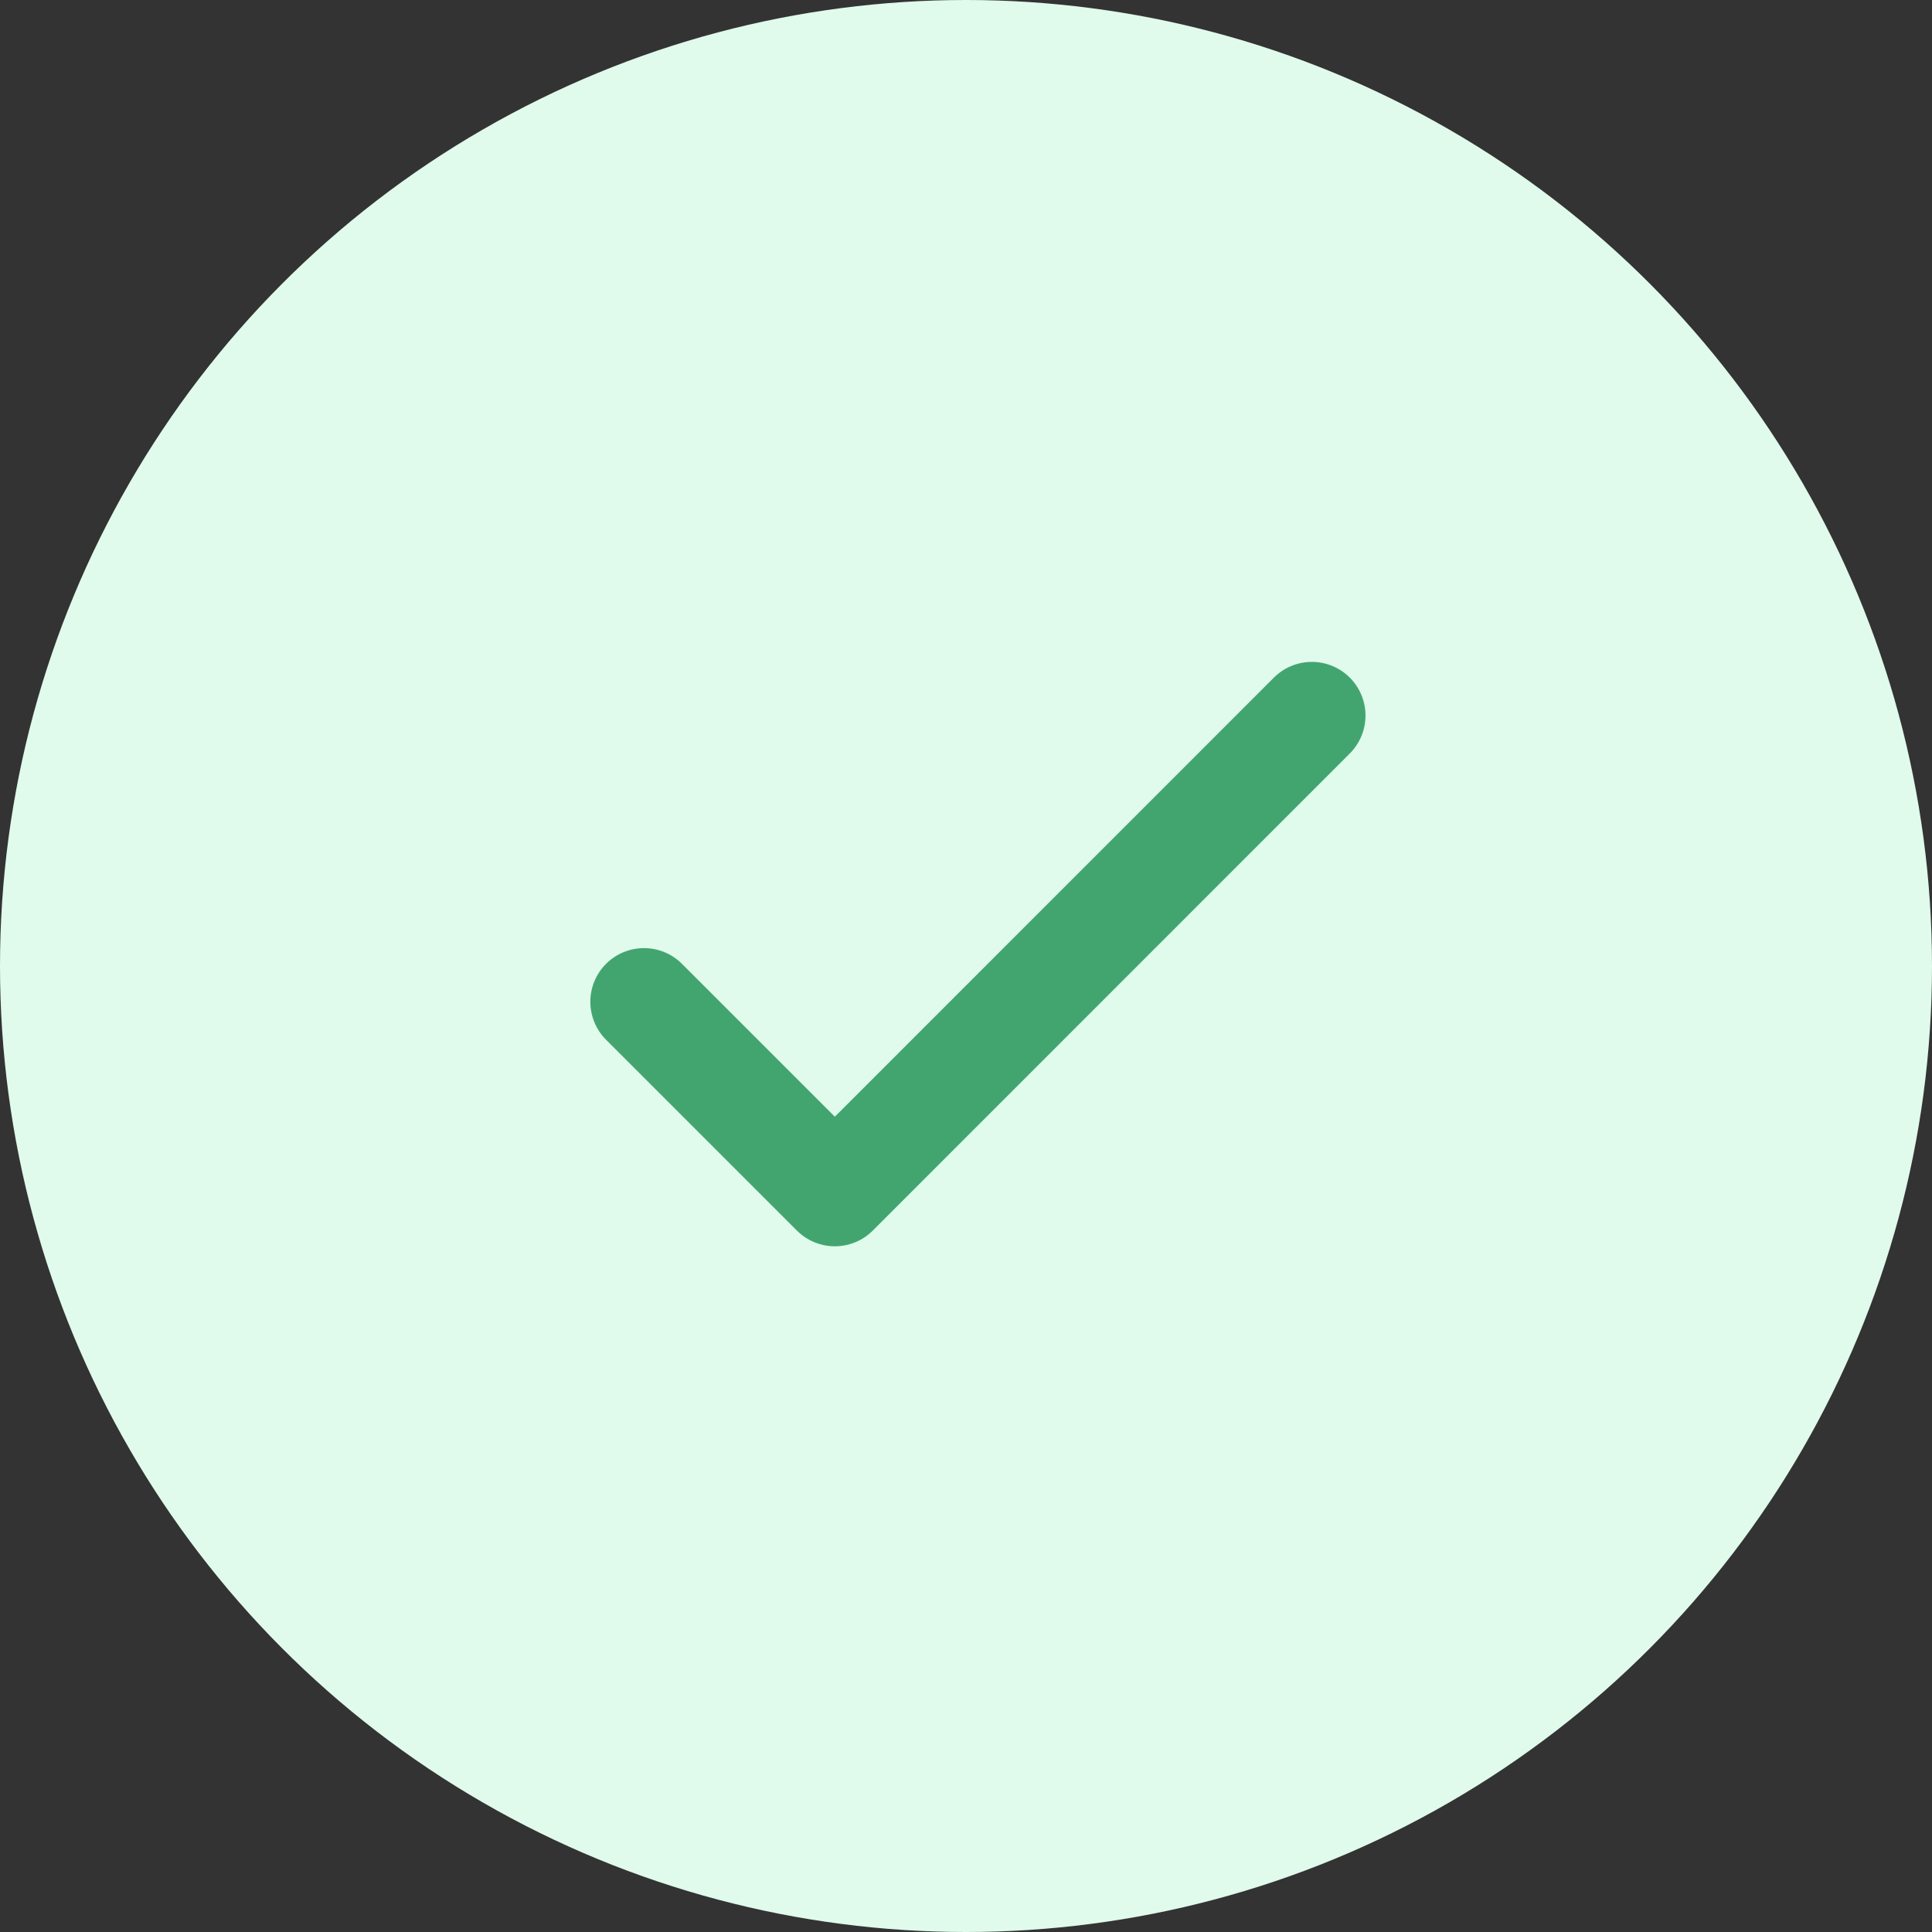
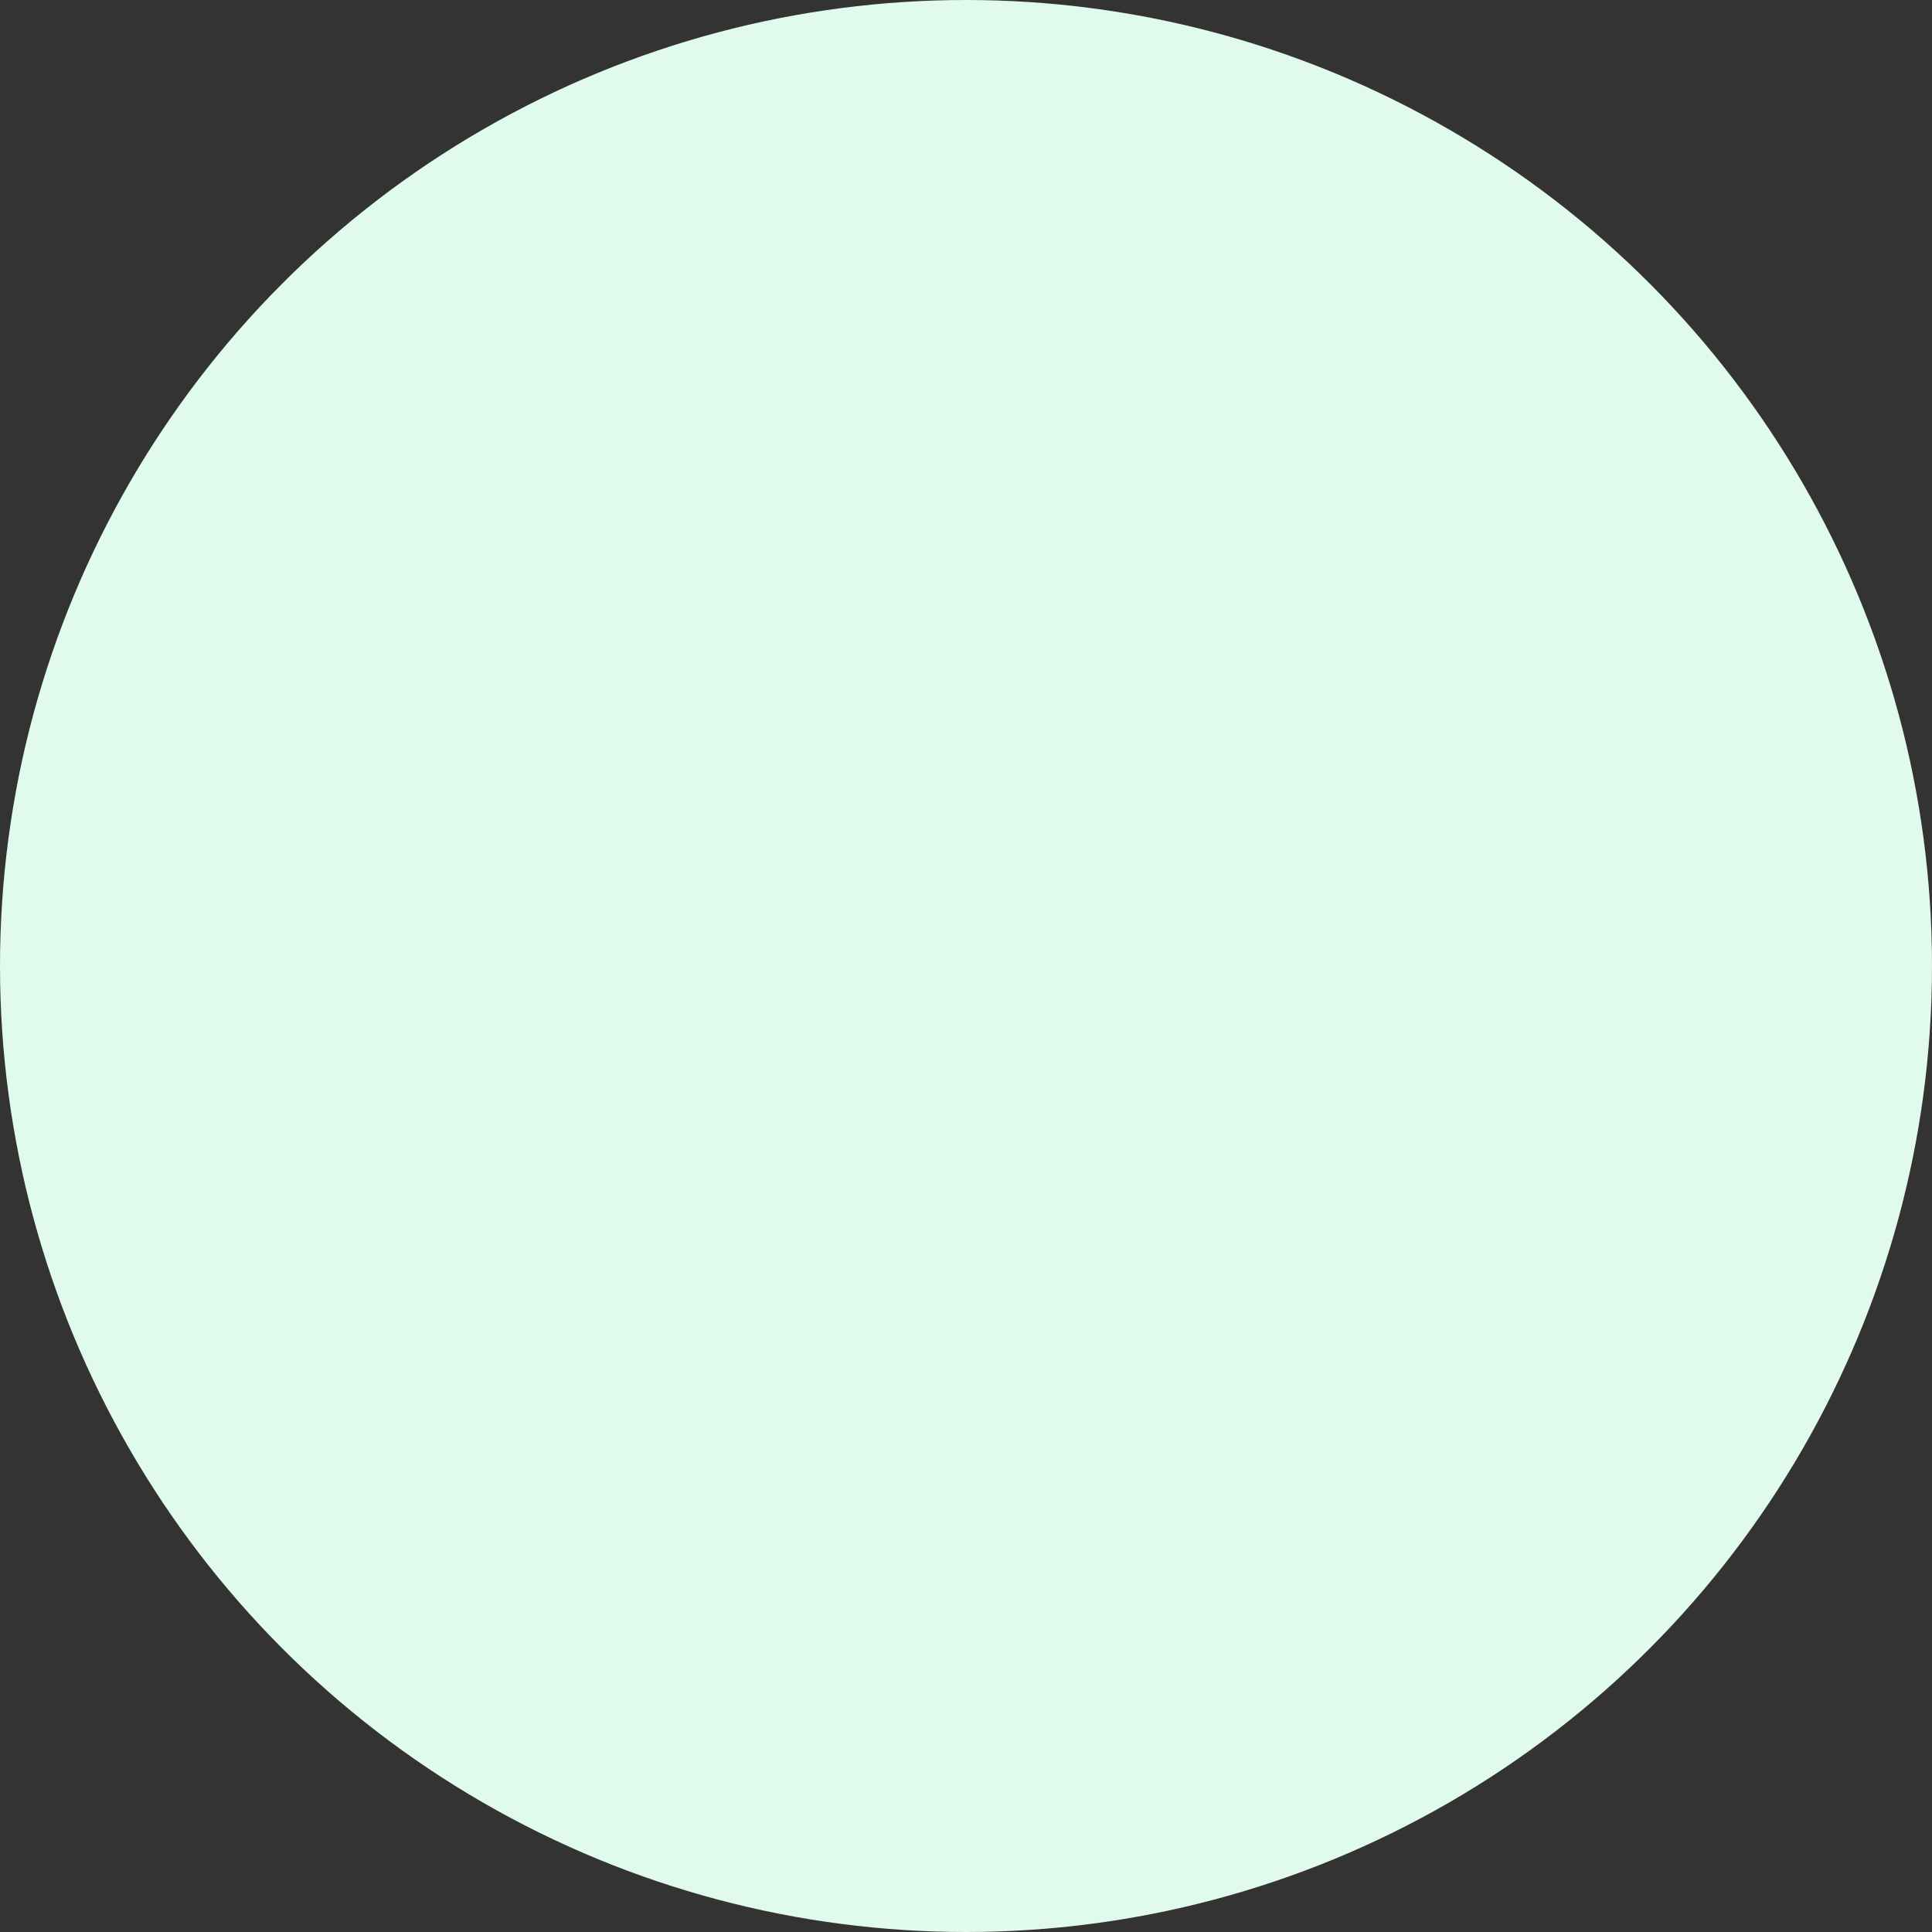
<svg xmlns="http://www.w3.org/2000/svg" width="27" height="27" viewBox="0 0 27 27" fill="none">
  <rect x="0" y="0" width="27" height="27" fill="#333333" stroke="none" />
  <circle cx="13.5" cy="13.5" r="13.5" fill="#E0FAEC" />
-   <path d="M9 14L11.667 16.667L18.333 10" stroke="#42A56F" stroke-width="1.5" stroke-linecap="round" stroke-linejoin="round" />
</svg>